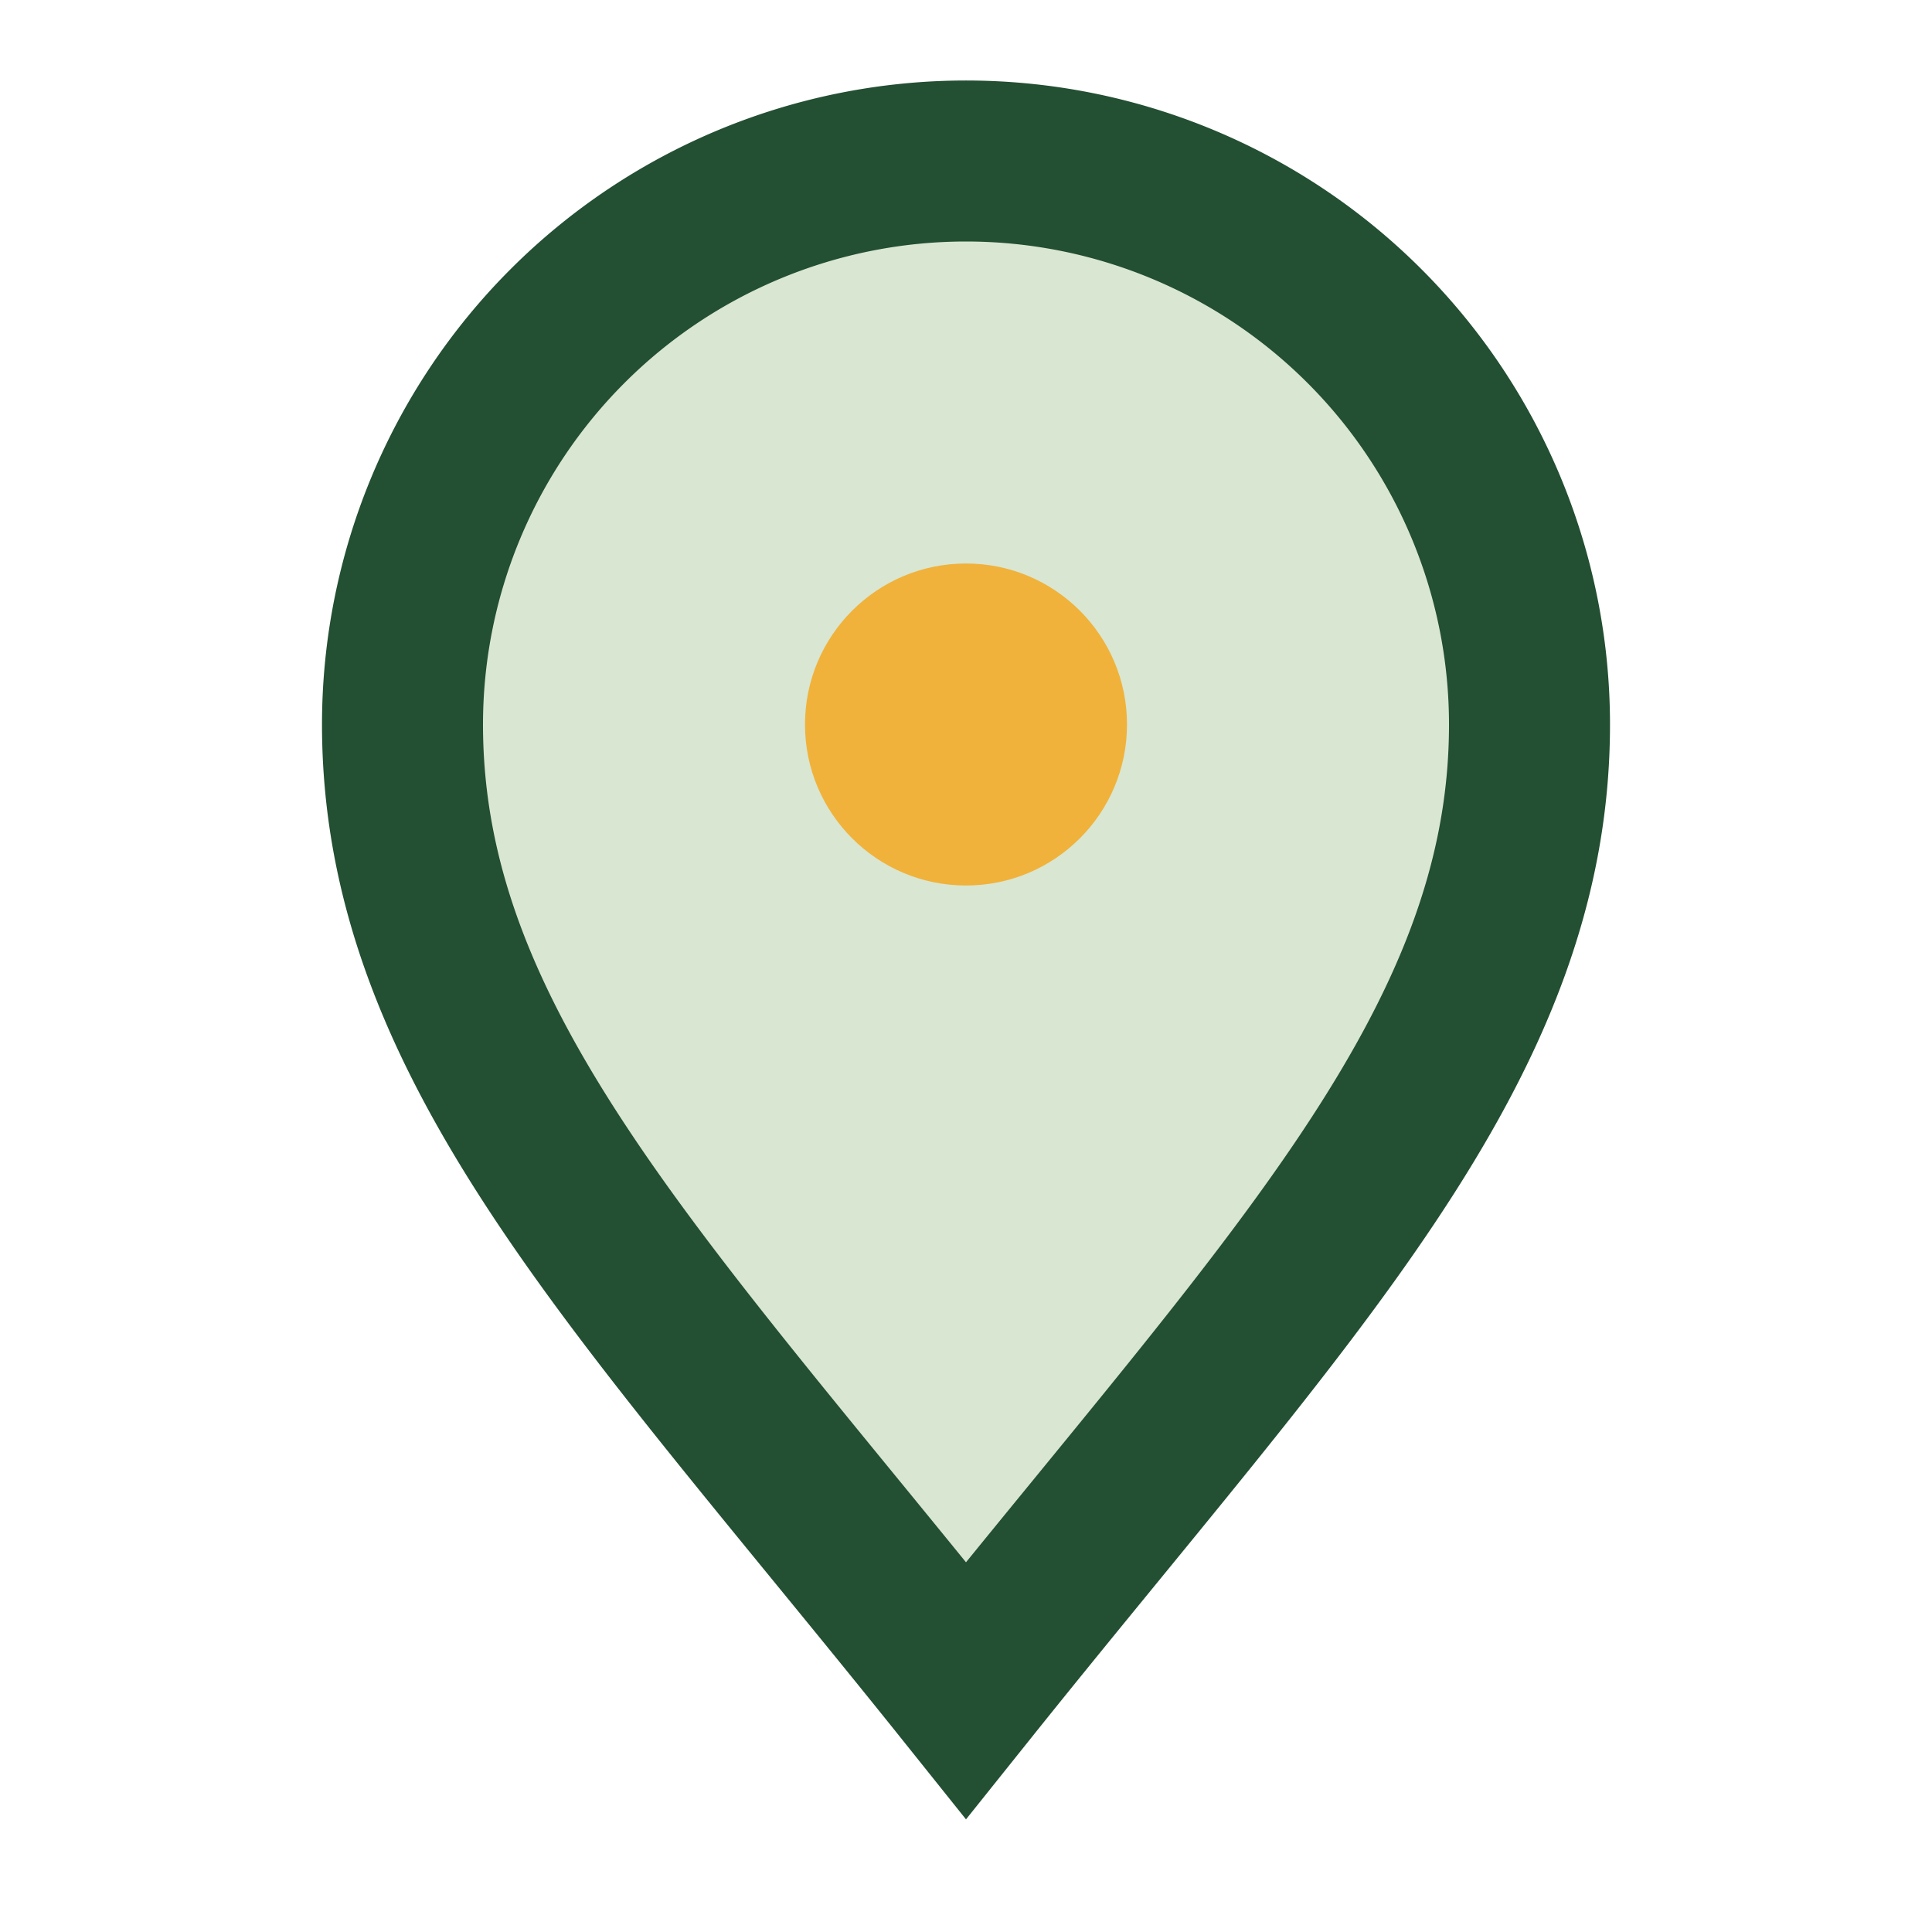
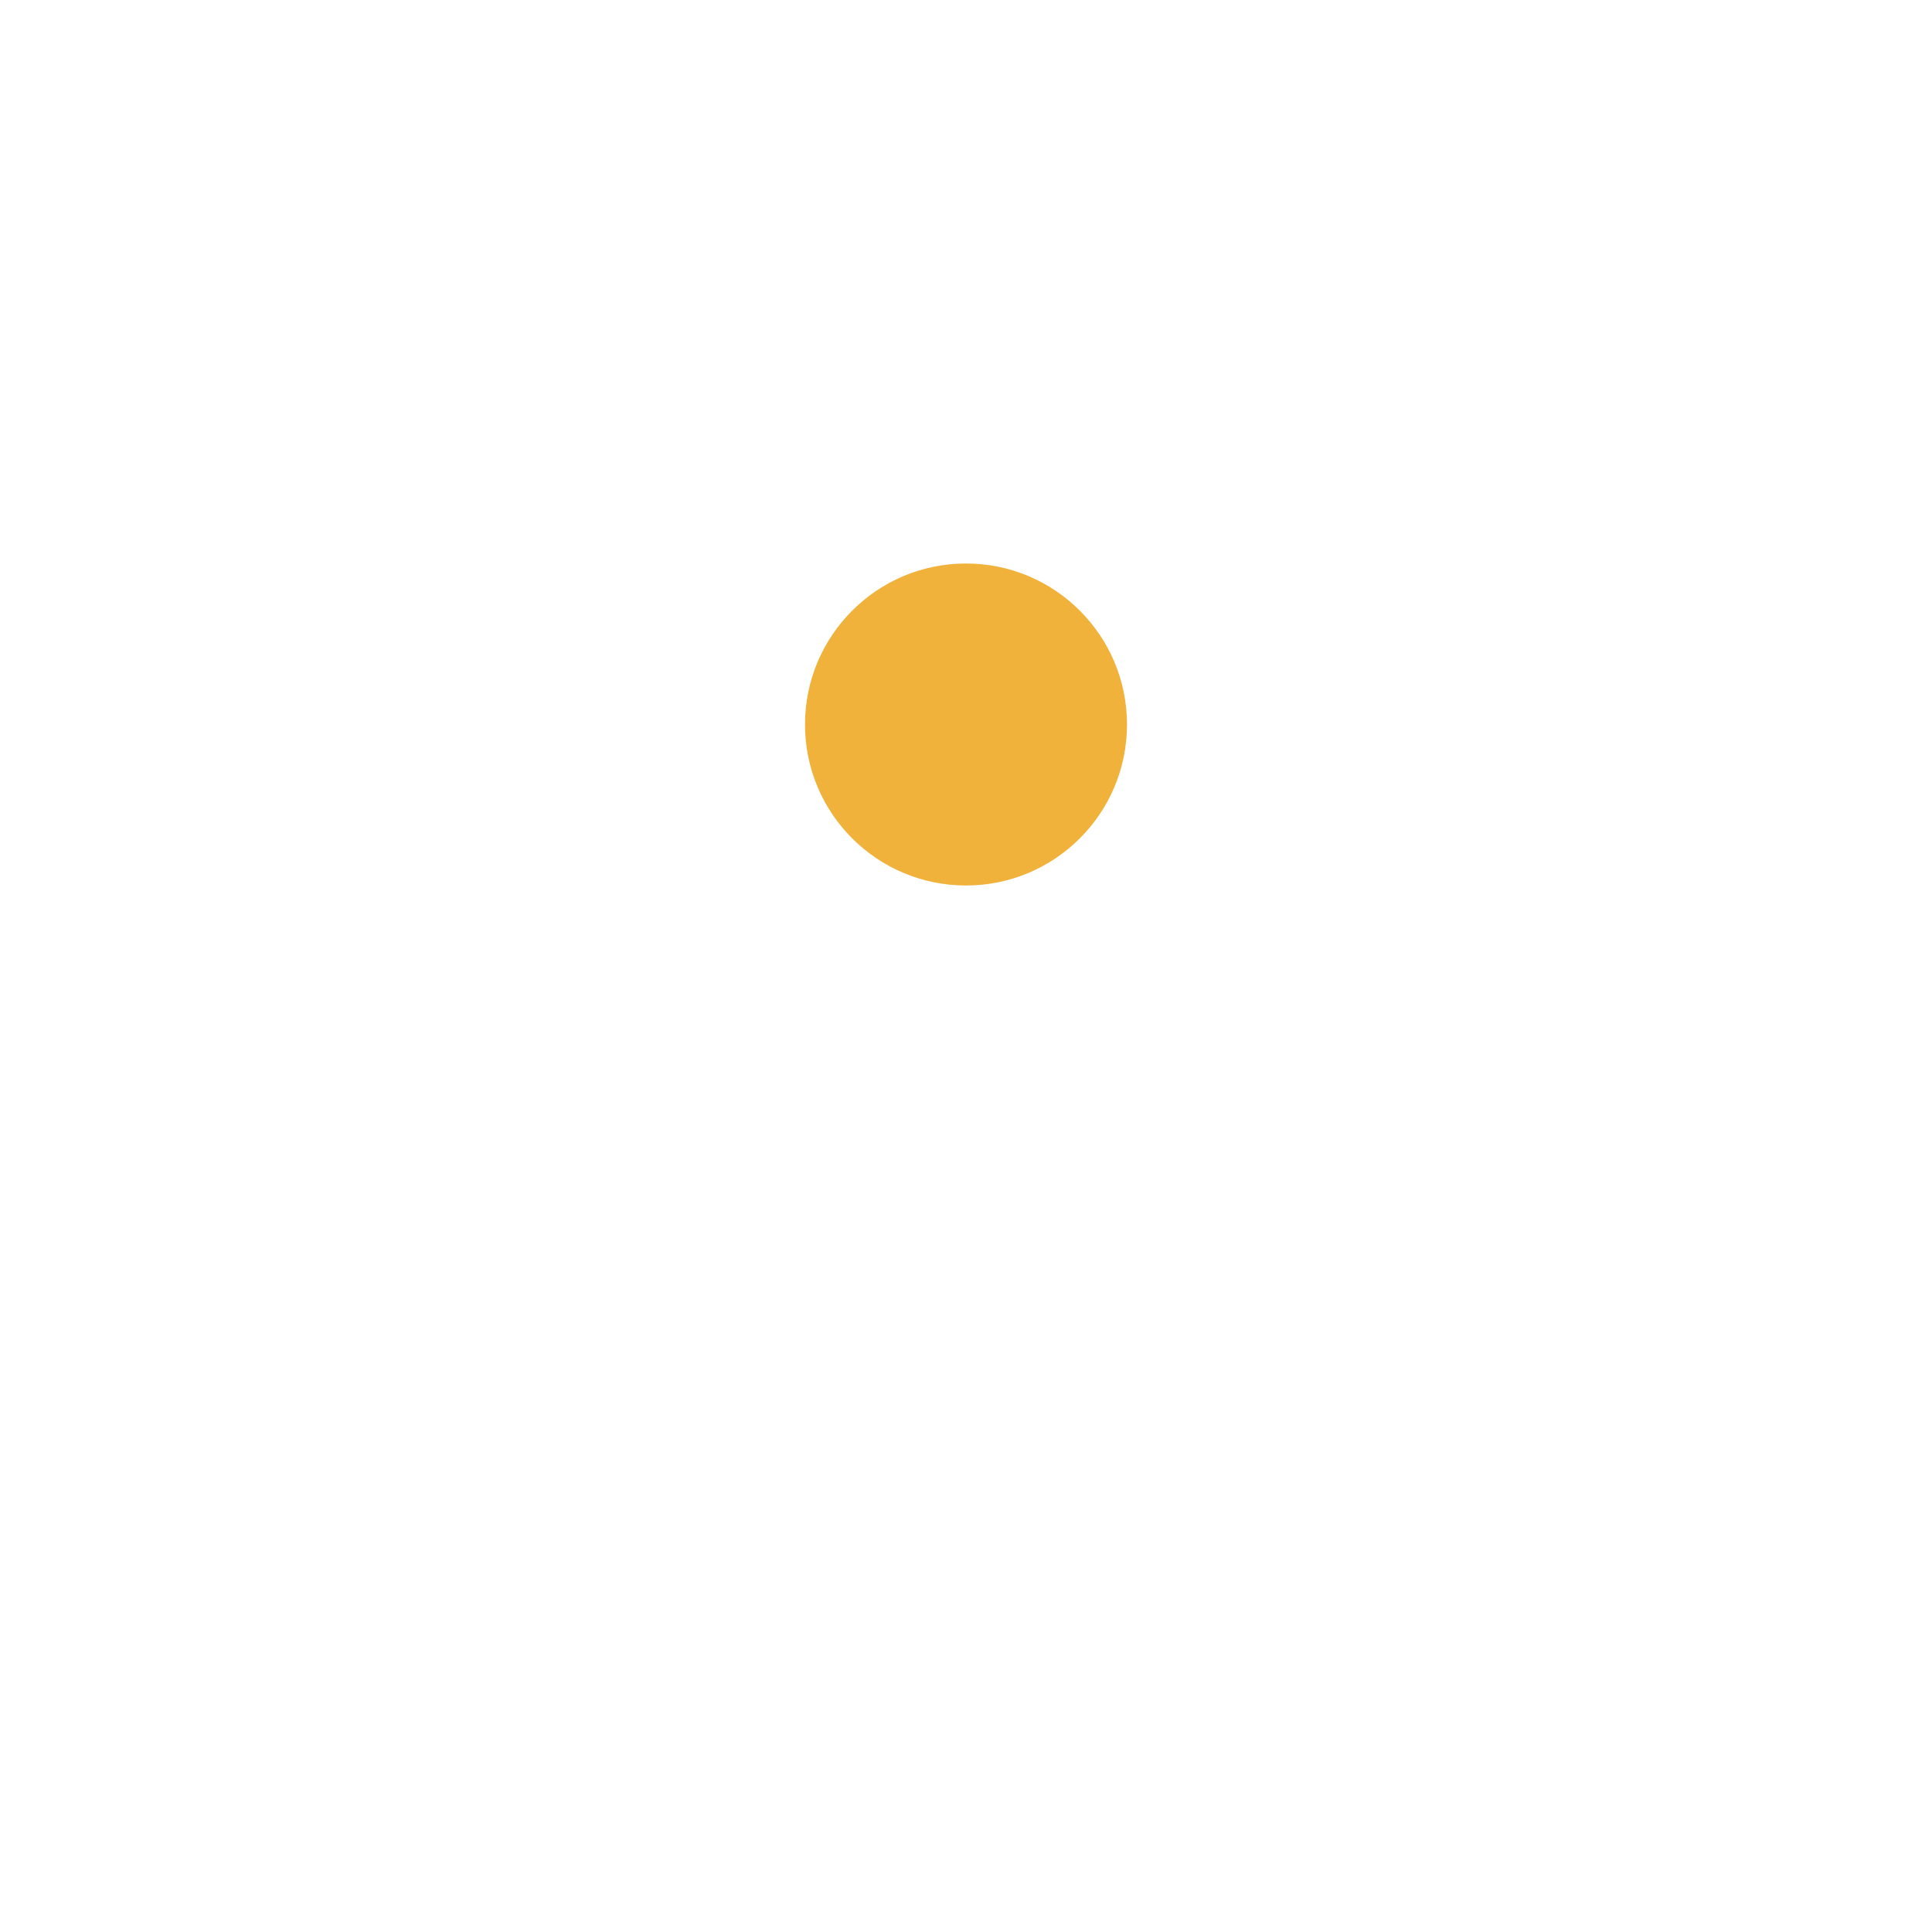
<svg xmlns="http://www.w3.org/2000/svg" width="24" height="24" viewBox="0 0 24 24">
-   <path d="M12 21c4-5 7-8 7-12a7 7 0 1 0-14 0c0 4 3 7 7 12z" fill="#D9E6D2" stroke="#234F32" stroke-width="2" />
  <circle cx="12" cy="9" r="2" fill="#F0B23A" />
</svg>